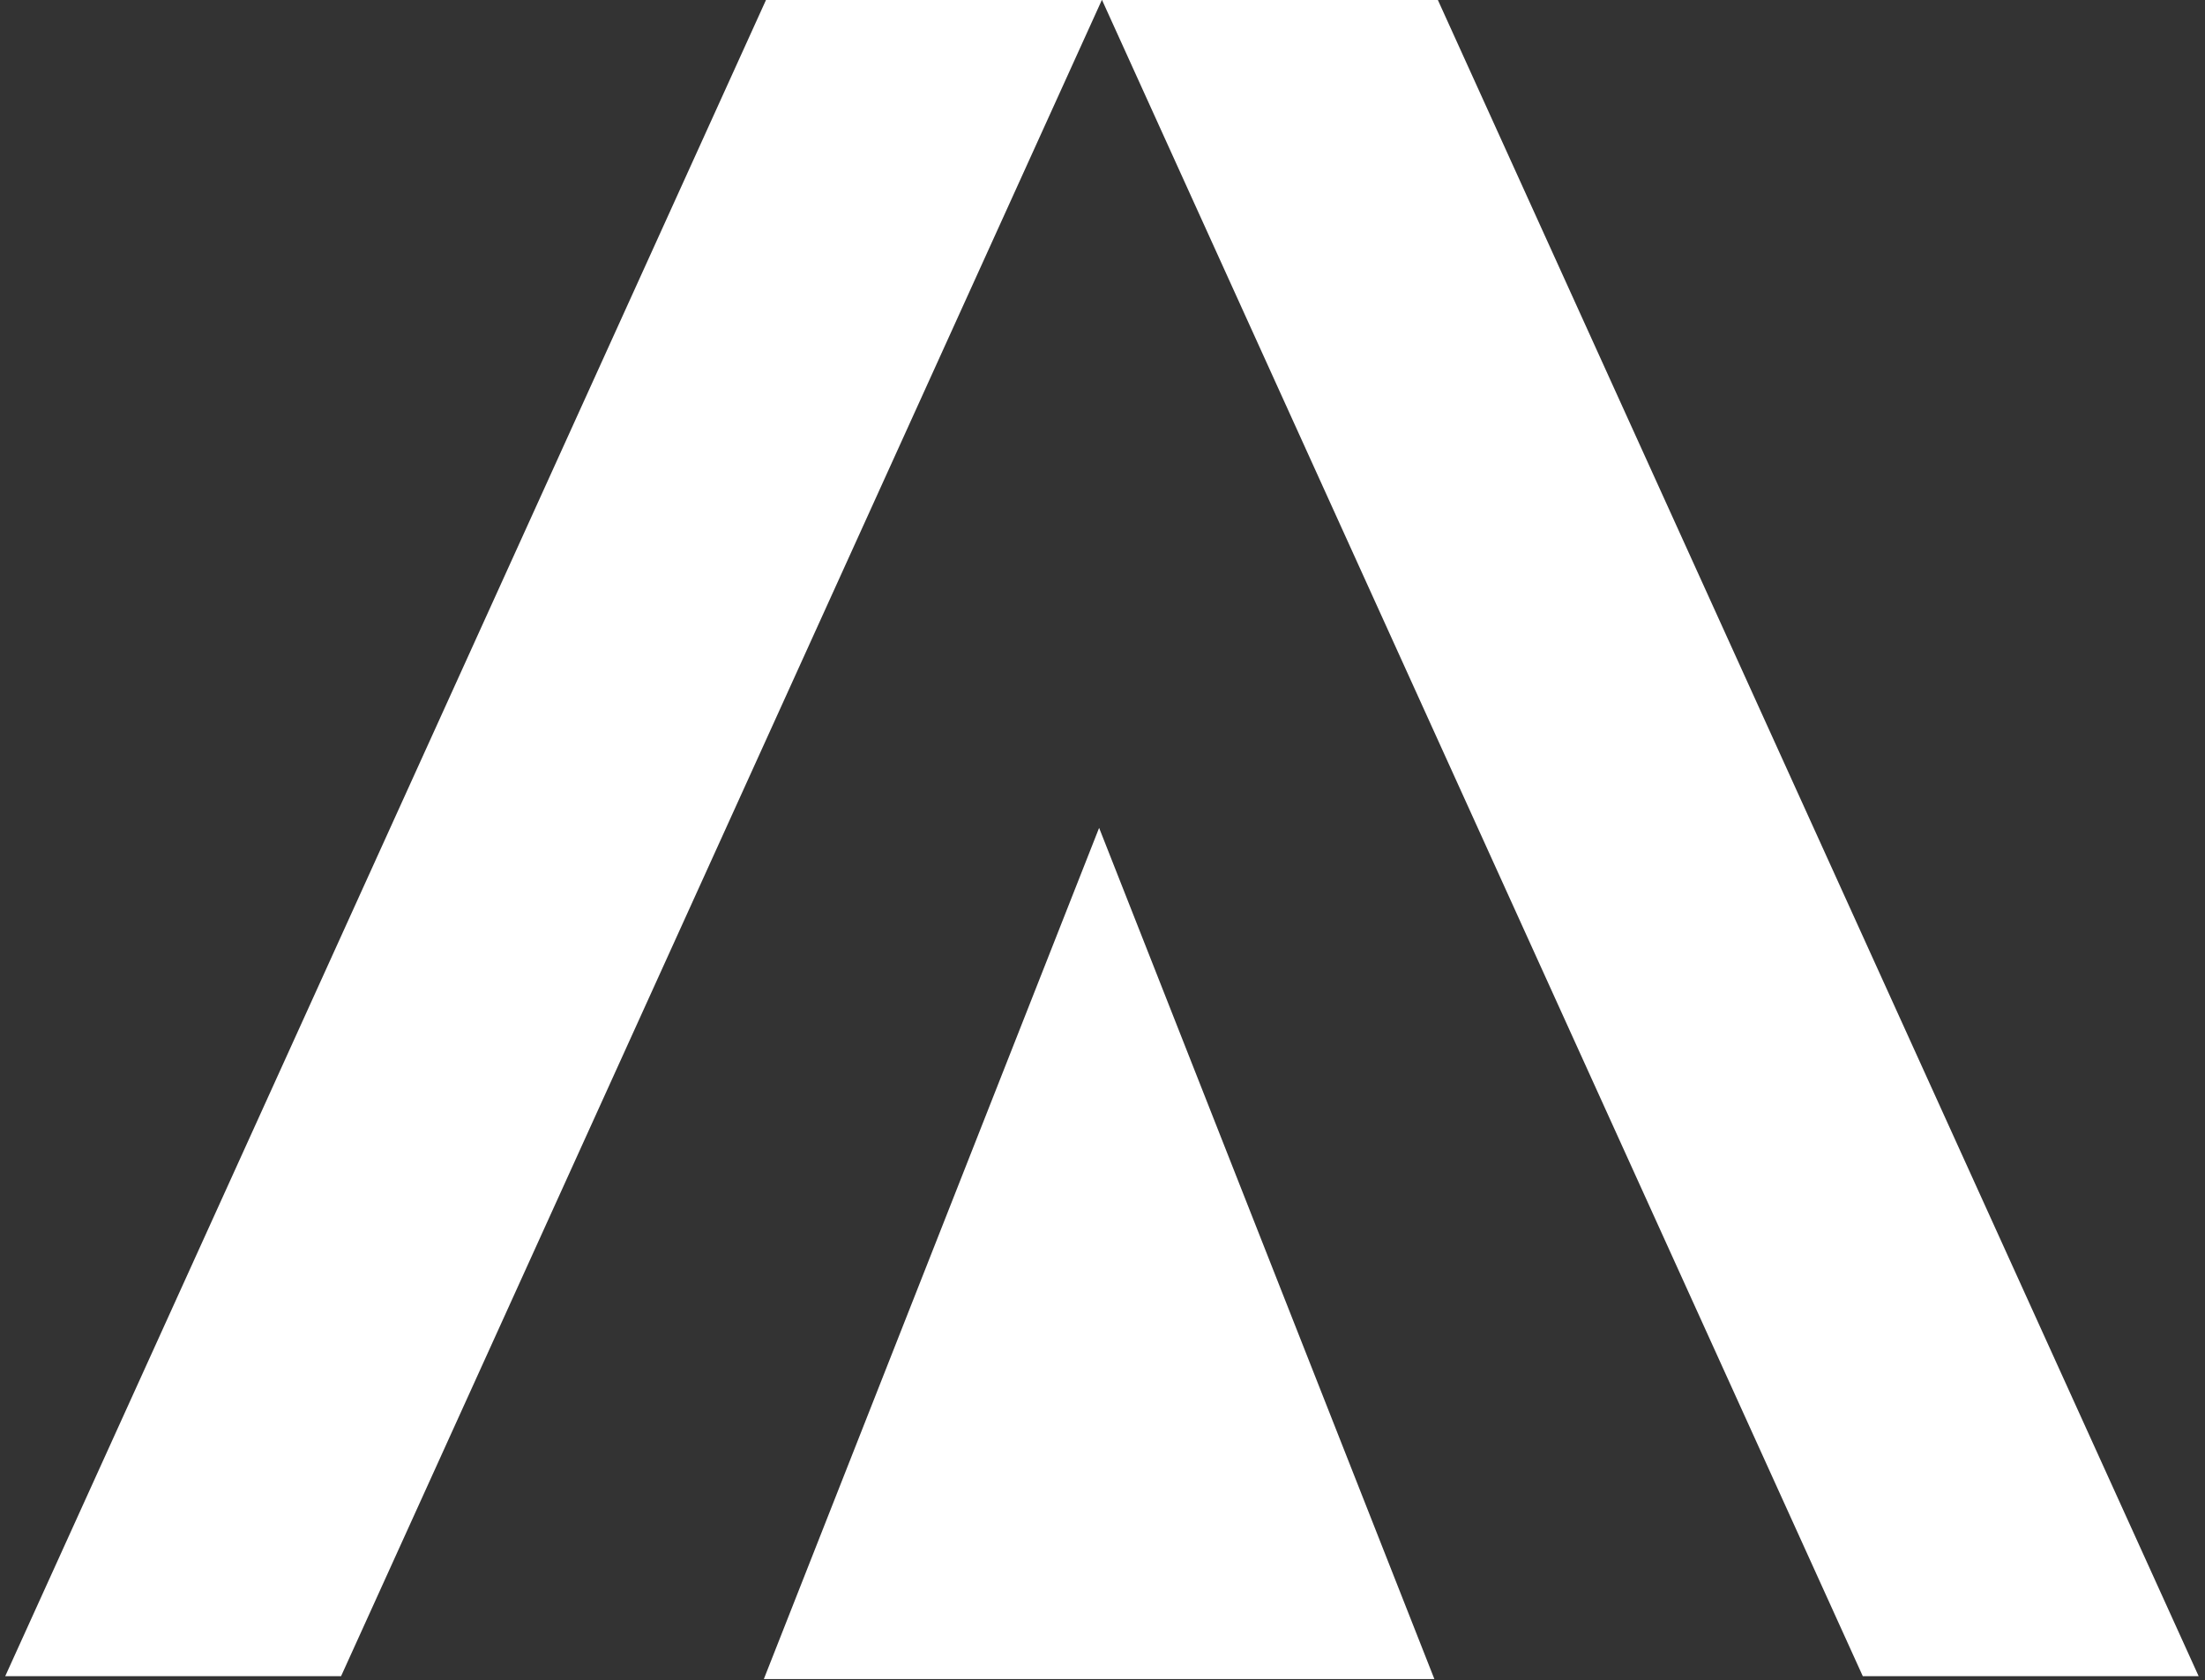
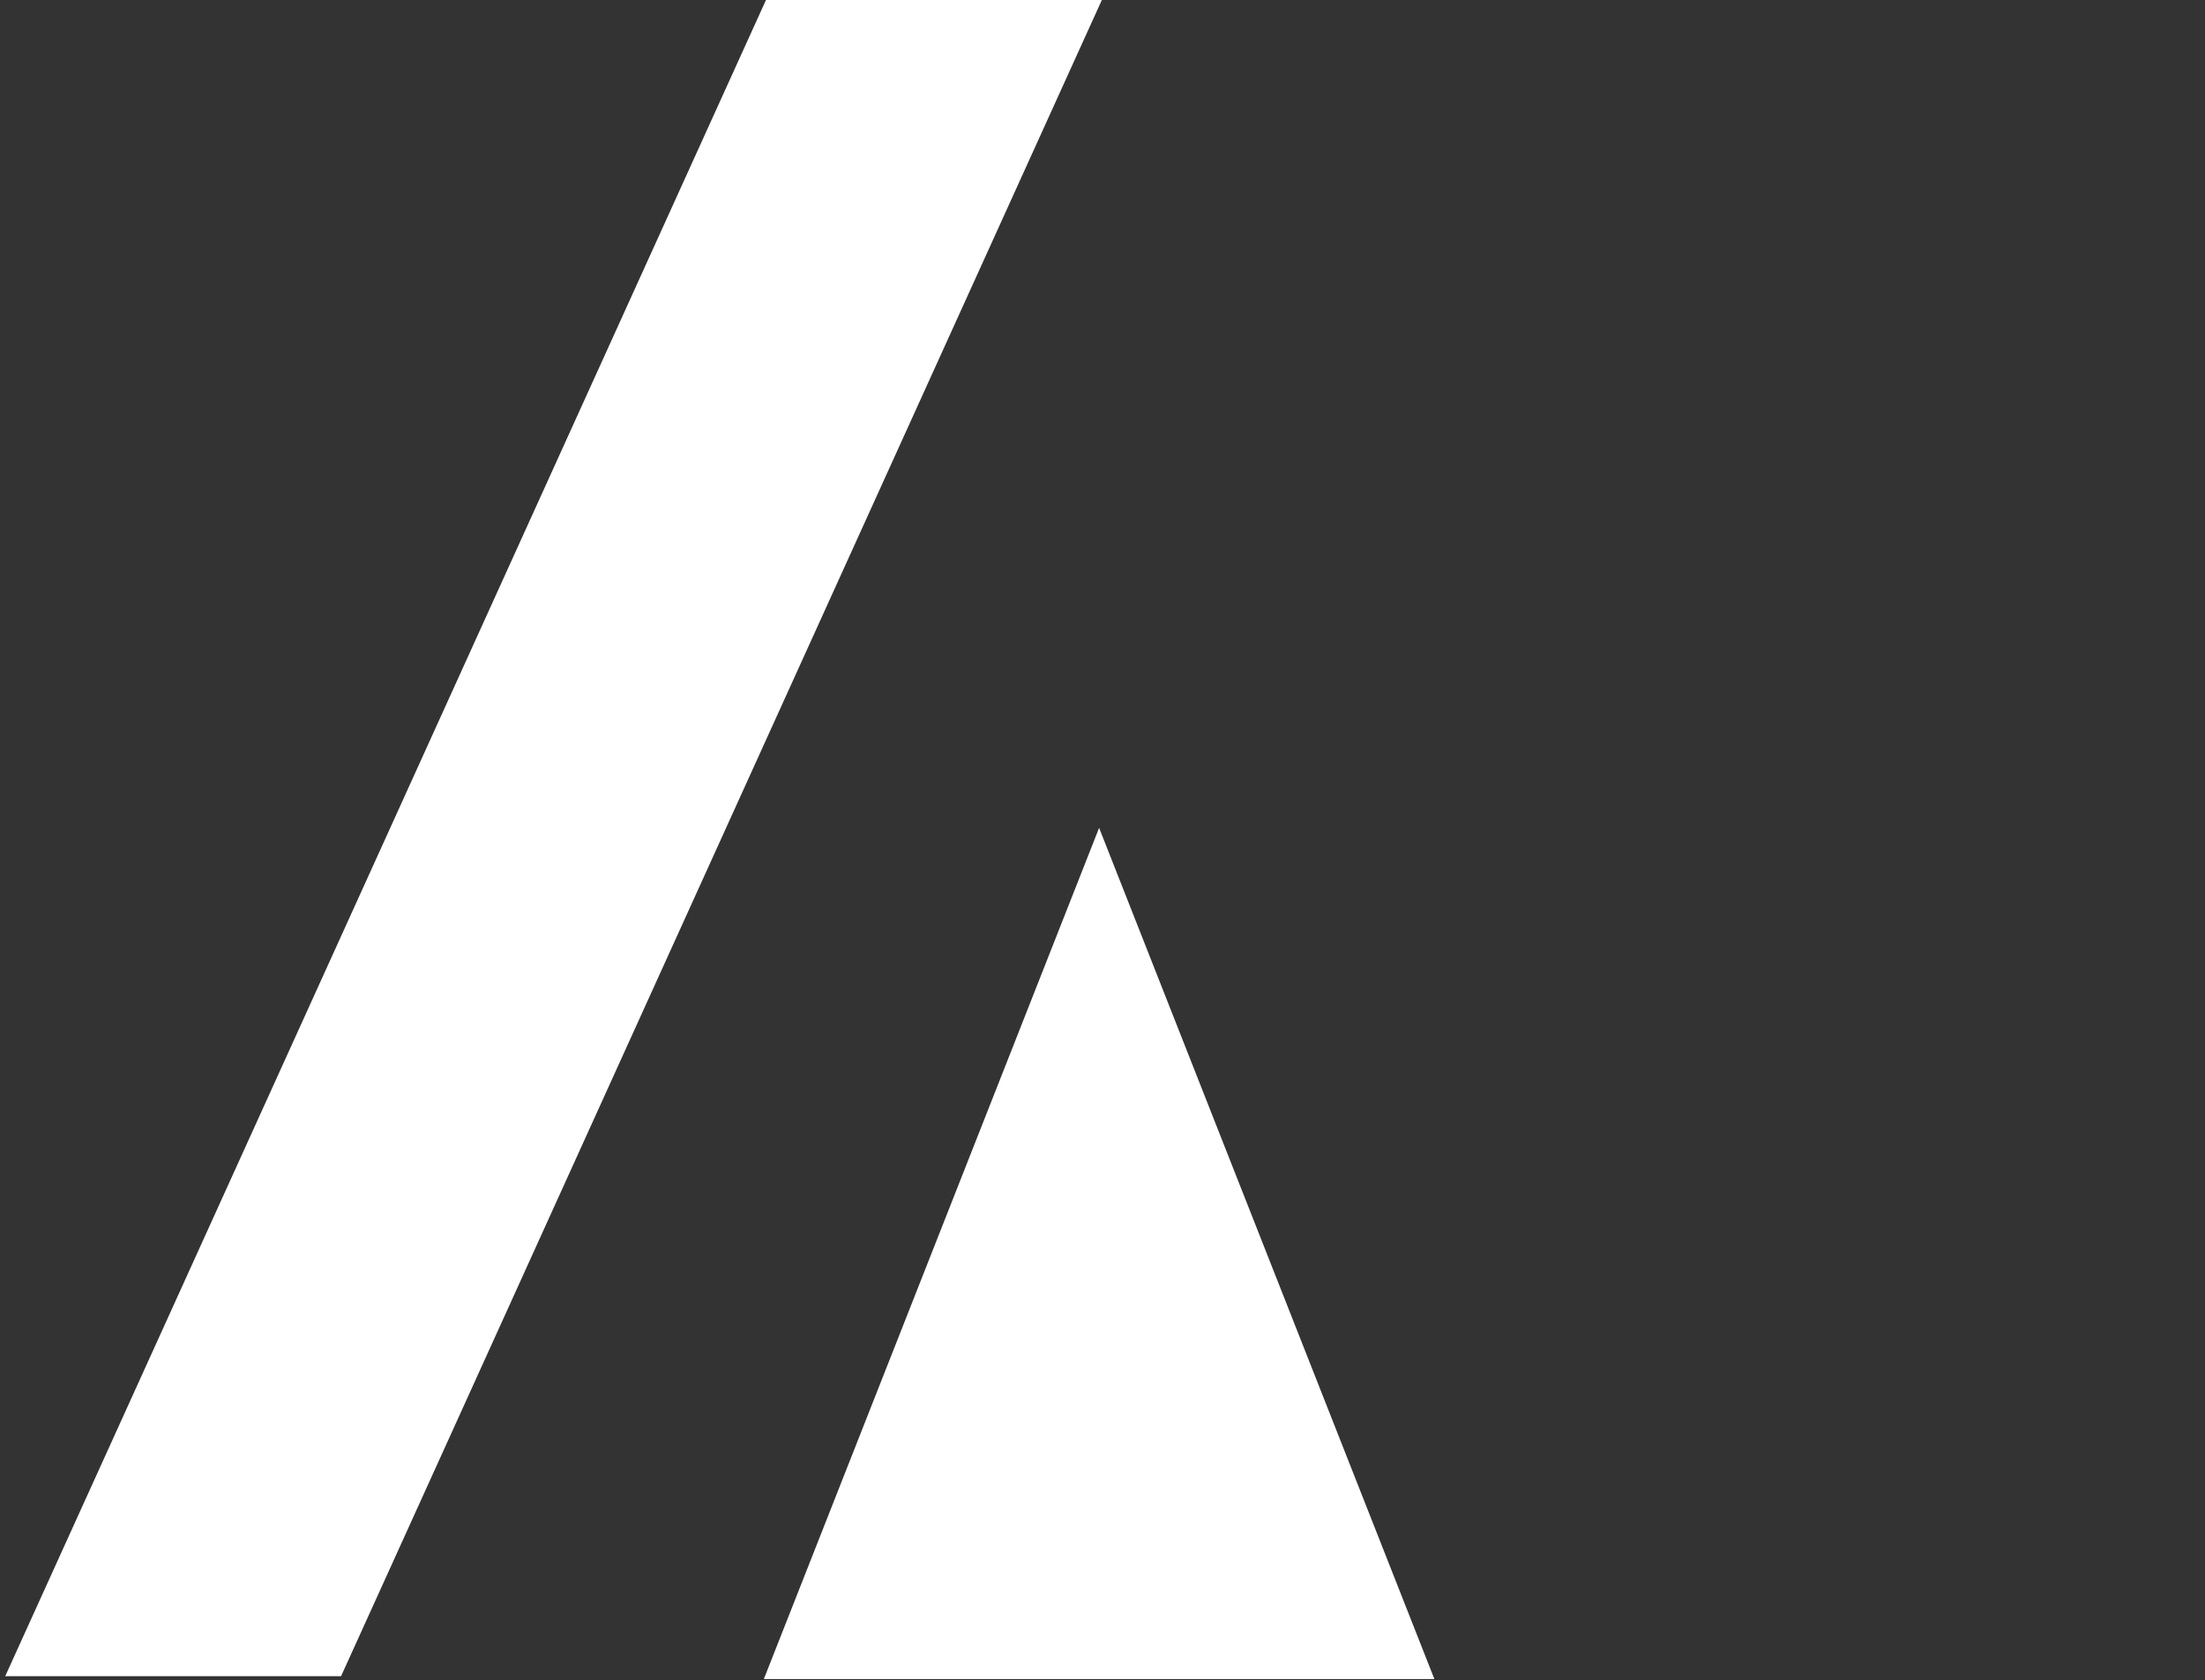
<svg xmlns="http://www.w3.org/2000/svg" width="290" height="221" viewBox="0 0 290 221" fill="none">
  <rect x="0" y="0" width="290" height="221" fill="#333333" stroke="none" />
  <path d="M100.742 0H144.914L44.858 220.476H0.688L100.742 0Z" fill="white" />
-   <path d="M189.109 0H144.938L244.992 220.476H289.164L189.109 0Z" fill="white" />
  <path d="M144.554 108.894L188.649 220.857H100.459L144.554 108.894Z" fill="white" />
</svg>